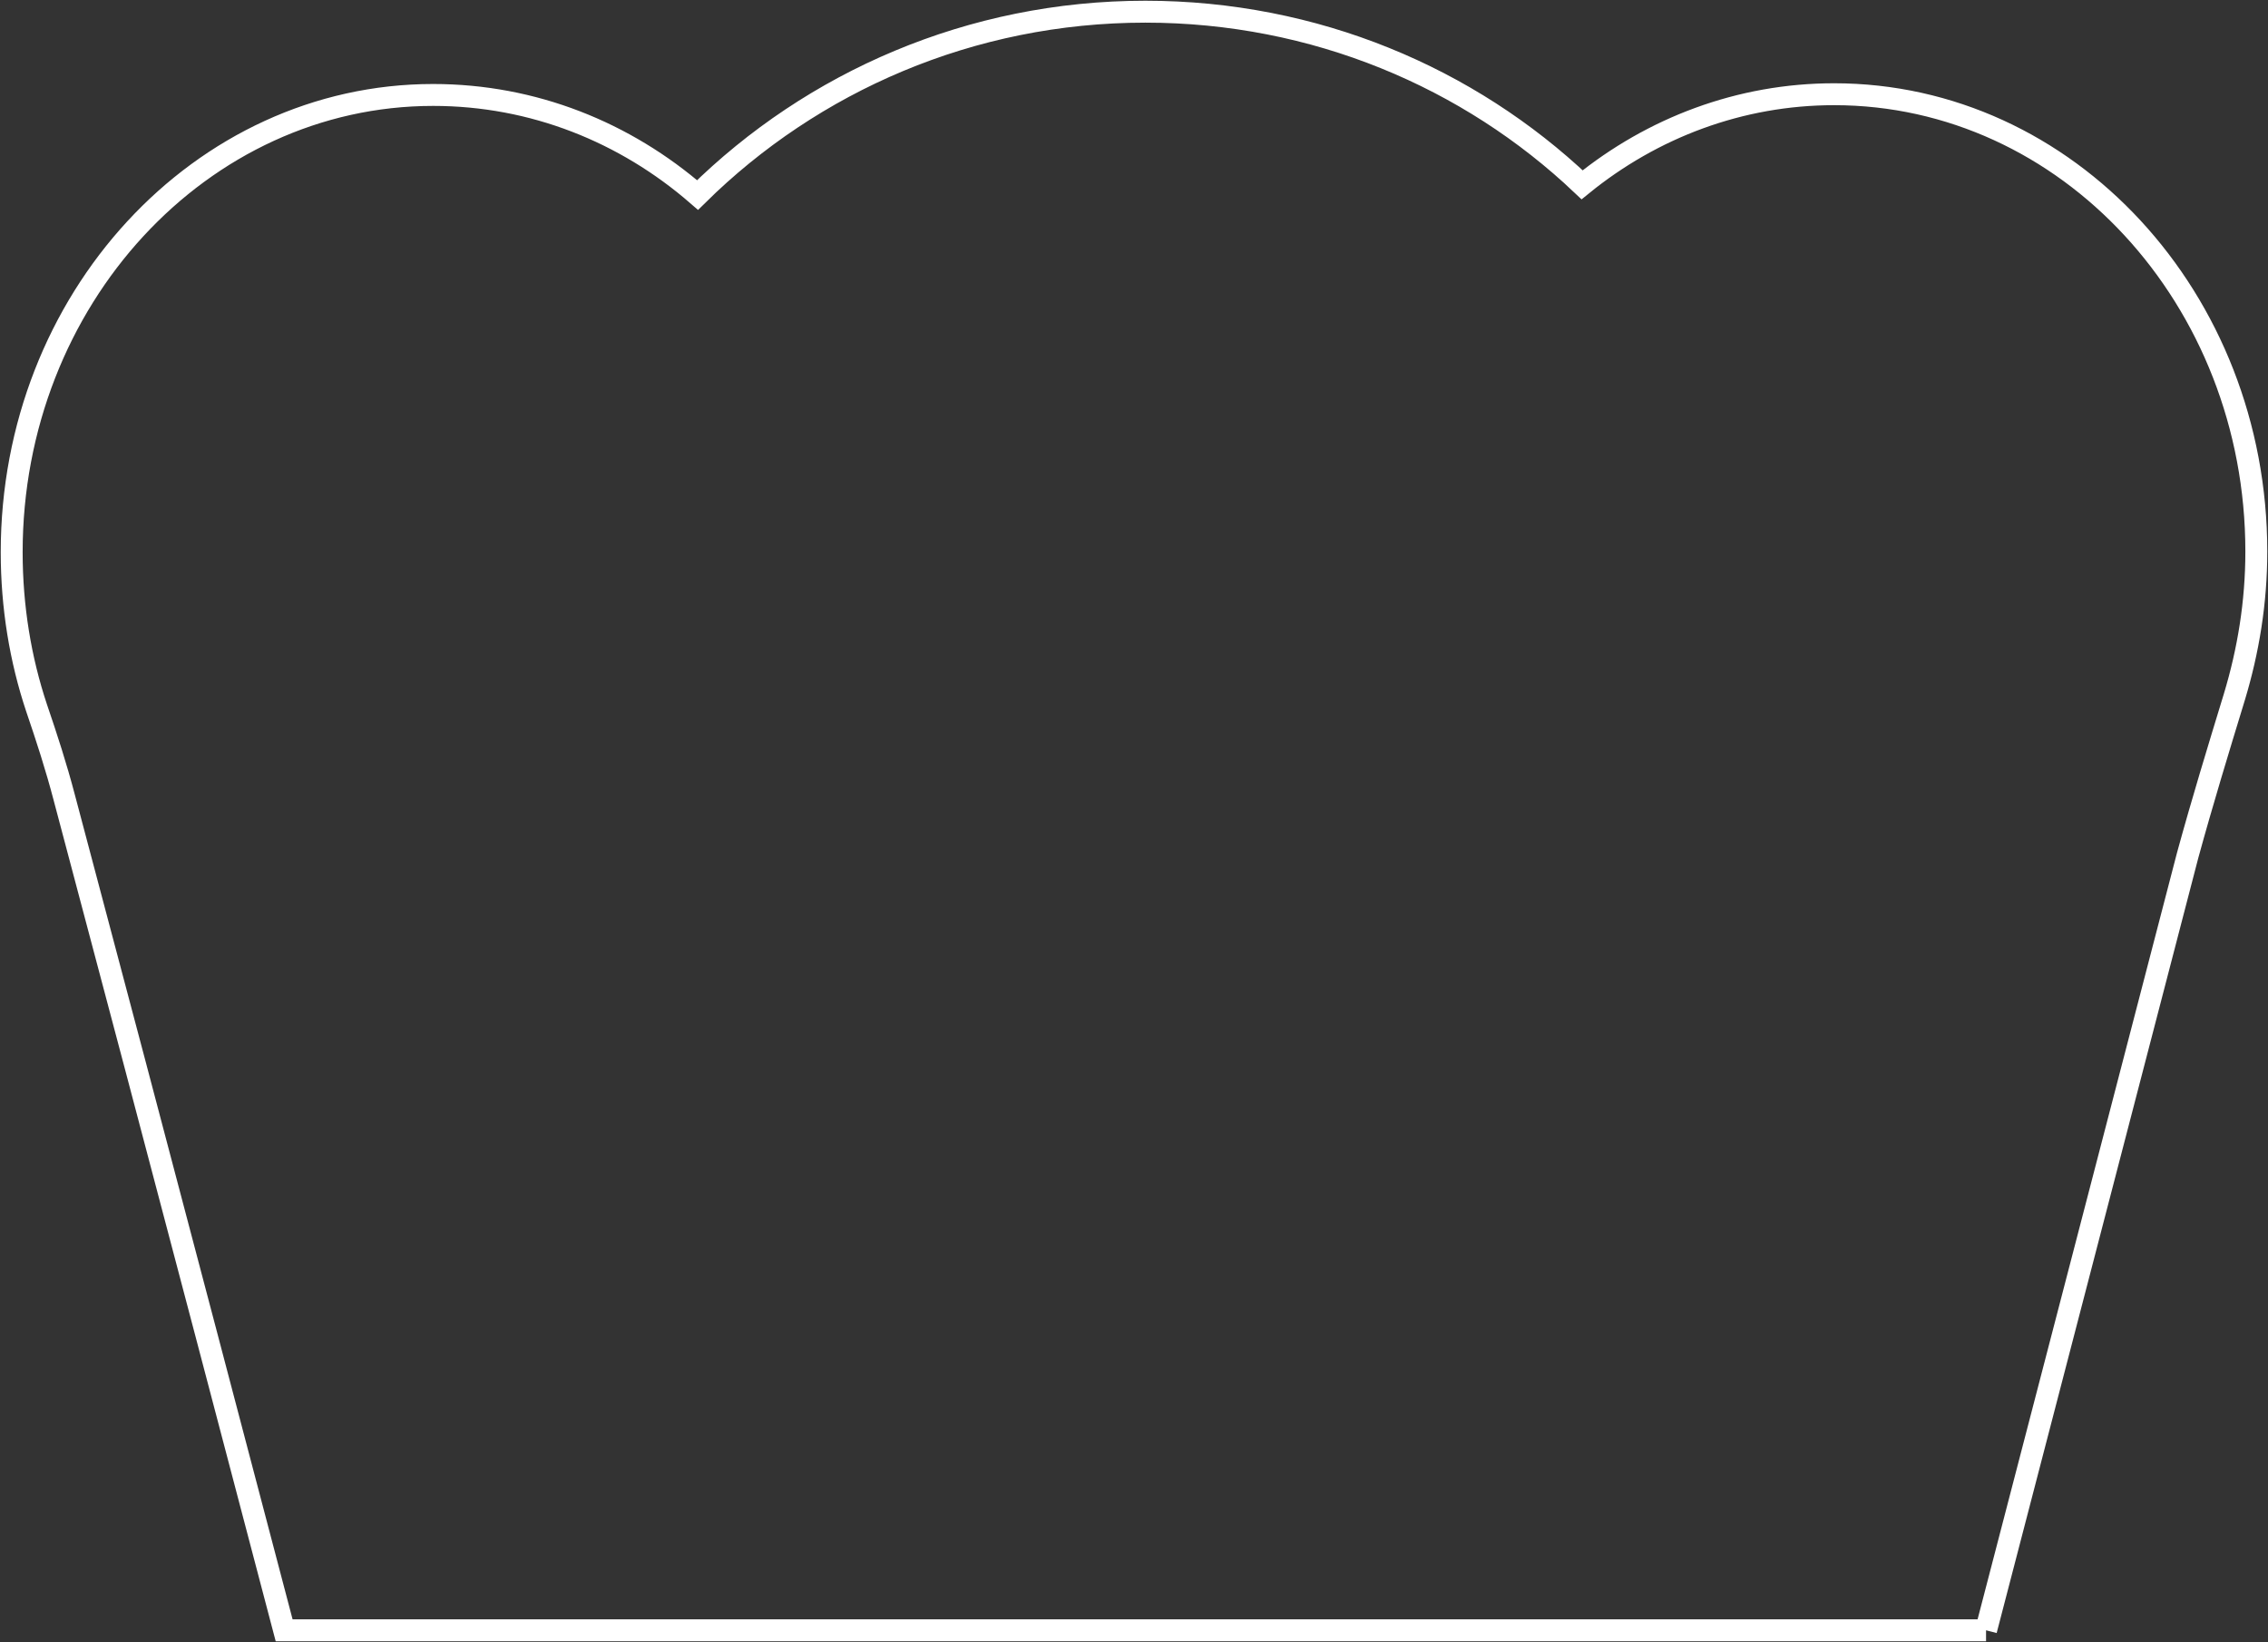
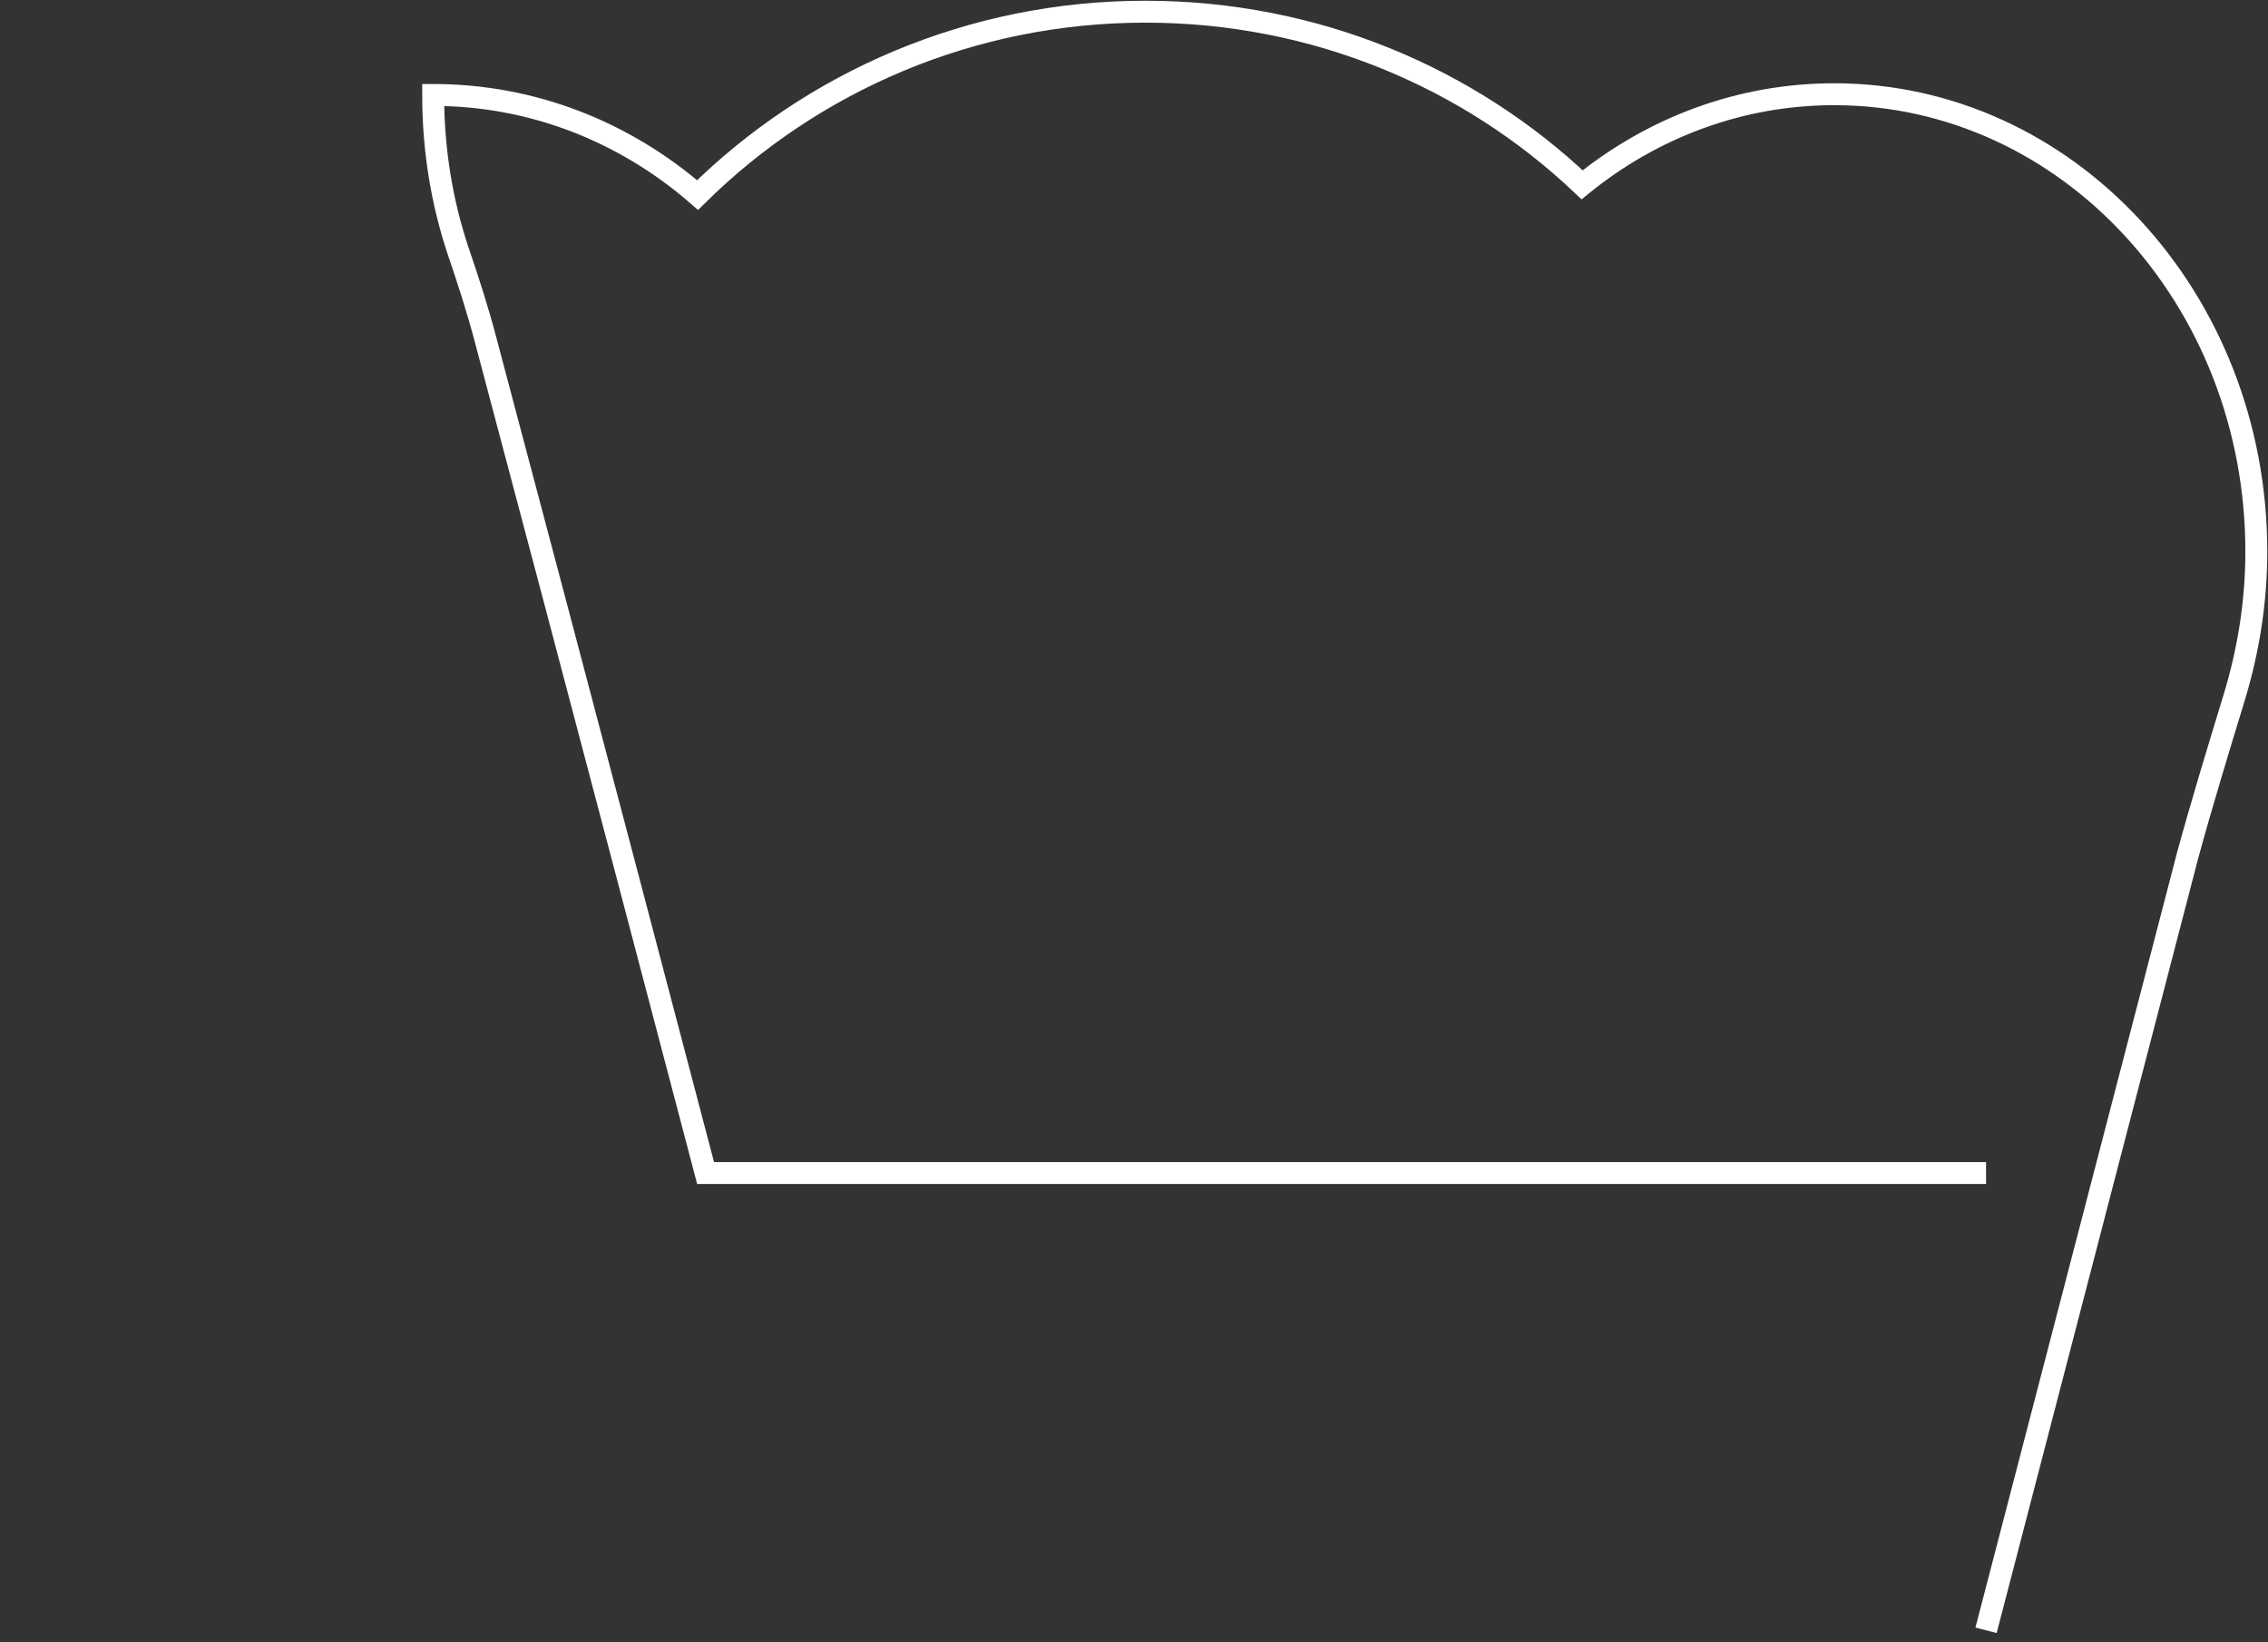
<svg xmlns="http://www.w3.org/2000/svg" version="1.1" id="Layer_1" x="0px" y="0px" viewBox="0 0 310.5 224.8" style="enable-background:new 0 0 310.5 224.8;" xml:space="preserve">
  <rect x="0" y="0" width="310.5" height="224.8" fill="#333333" stroke="none" />
  <style type="text/css"> .st0{fill:none;stroke:#FFFFFF;stroke-width:3;stroke-miterlimit:10;} </style>
  <g>
-     <path class="st0" d="M271.9,223.2l27.6-106.1c2-7.3,4.2-14.5,6.4-21.7c1.9-6.3,3-12.9,3-19.9c0-34.6-25.9-62.6-57.8-62.6 c-12.9,0-24.9,4.6-34.5,12.4C201.1,10.6,180,1.6,156.8,1.6c-23.9,0-45.6,9.6-61.3,25.1C85.6,18.1,73,13,59.3,13 C27.5,13,1.6,41,1.6,75.6c0,7.5,1.2,14.7,3.4,21.3c1.4,4.1,2.7,8.1,3.8,12.3c11.8,44.3,30.1,114,30.1,114H271.9" />
+     <path class="st0" d="M271.9,223.2l27.6-106.1c2-7.3,4.2-14.5,6.4-21.7c1.9-6.3,3-12.9,3-19.9c0-34.6-25.9-62.6-57.8-62.6 c-12.9,0-24.9,4.6-34.5,12.4C201.1,10.6,180,1.6,156.8,1.6c-23.9,0-45.6,9.6-61.3,25.1C85.6,18.1,73,13,59.3,13 c0,7.5,1.2,14.7,3.4,21.3c1.4,4.1,2.7,8.1,3.8,12.3c11.8,44.3,30.1,114,30.1,114H271.9" />
  </g>
</svg>